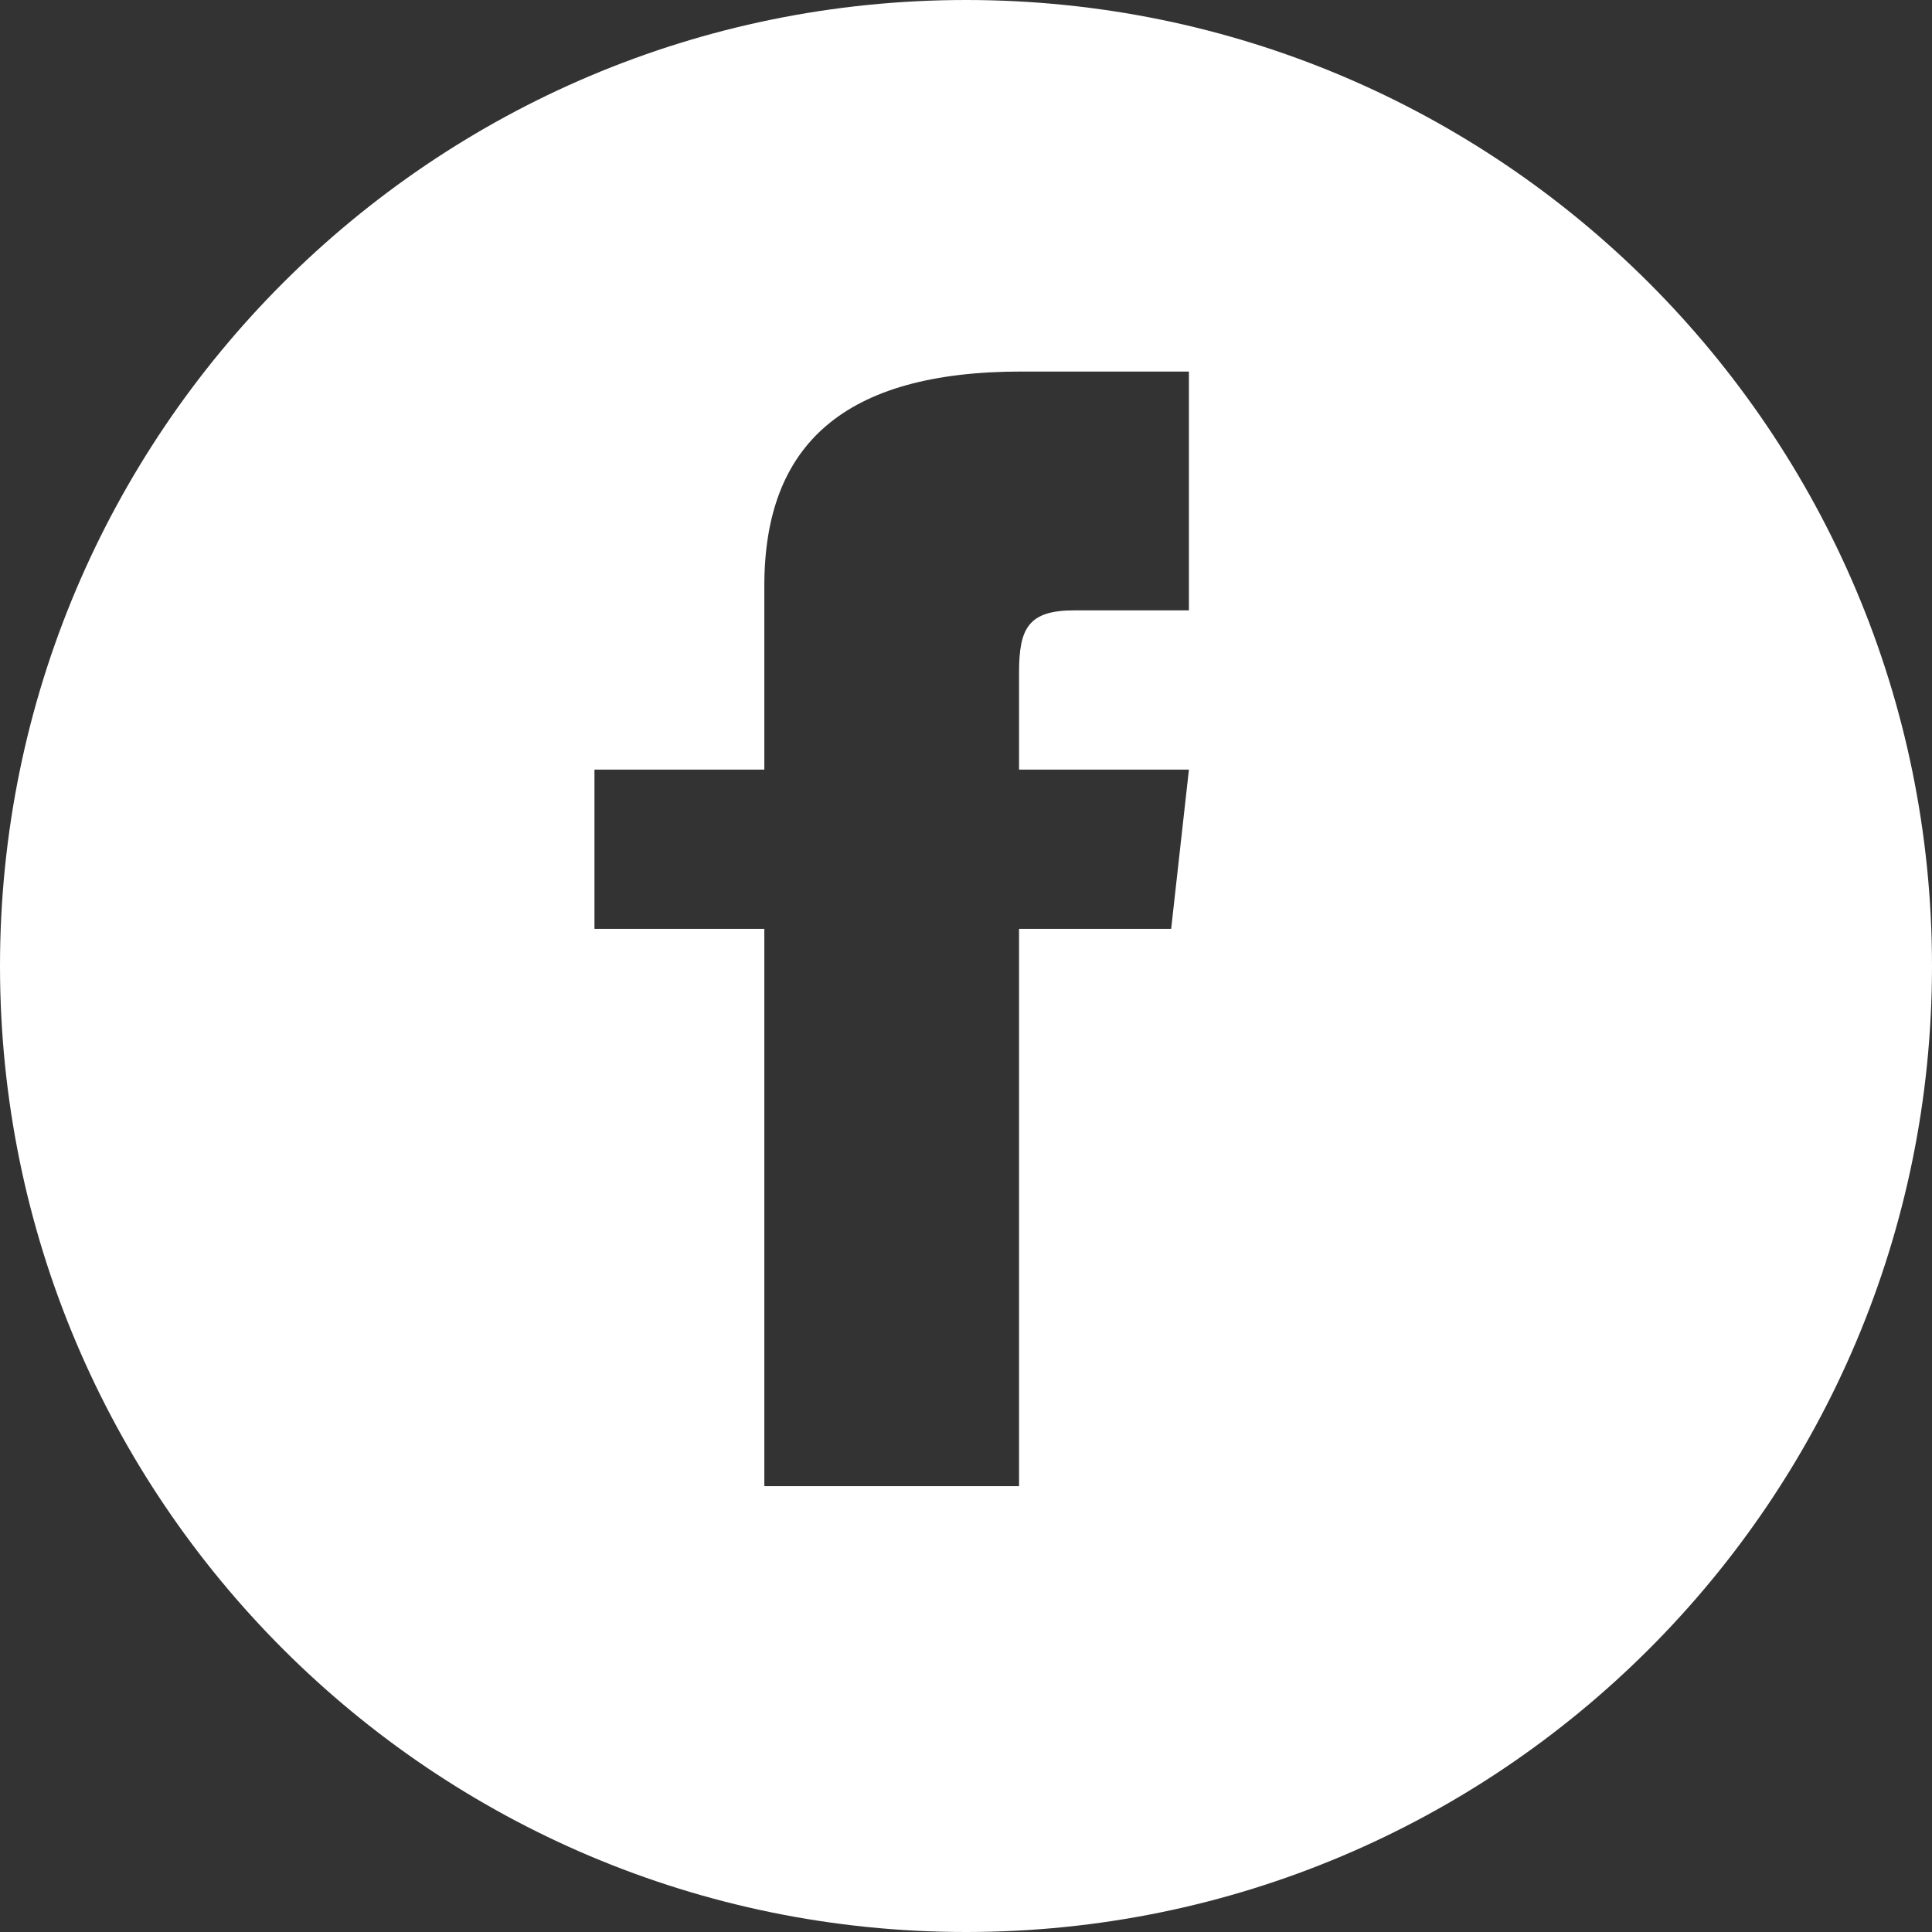
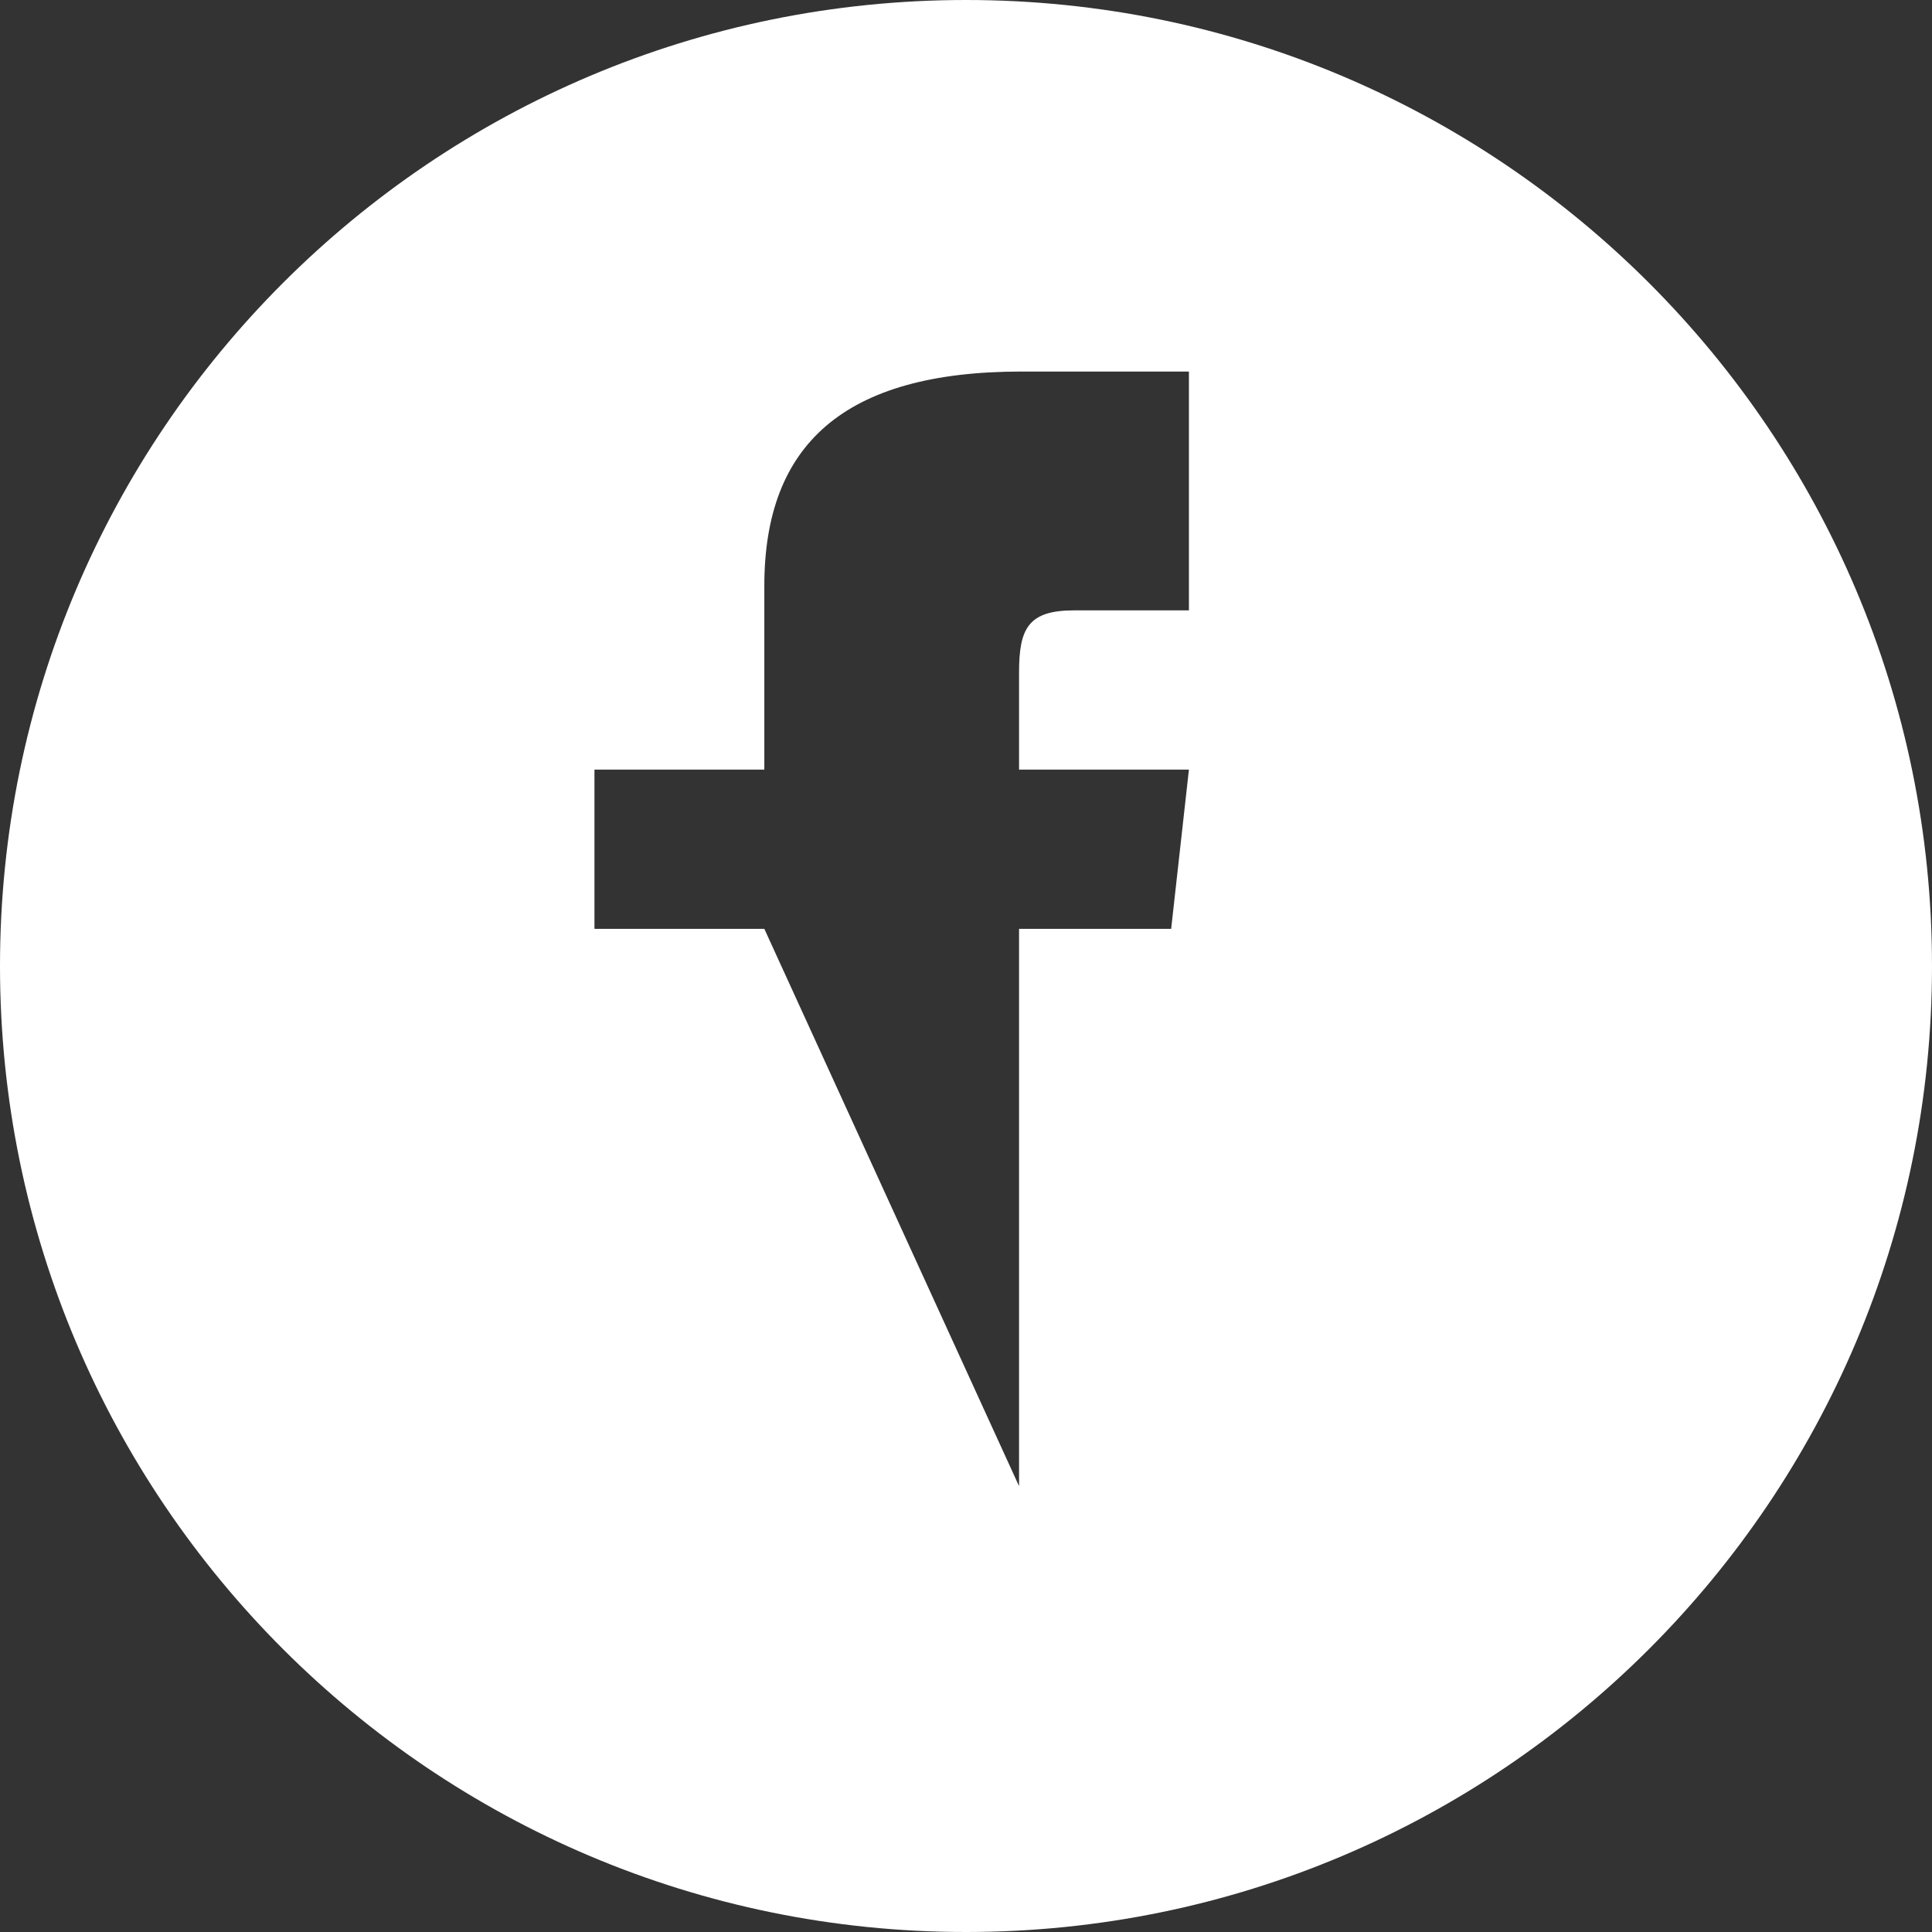
<svg xmlns="http://www.w3.org/2000/svg" width="26px" height="26px" viewBox="0 0 26 26" version="1.1">
  <rect x="0" y="0" width="26" height="26" fill="#333333" stroke="none" />
  <title>Fill 1</title>
  <g id="3.0-What's-on" stroke="none" stroke-width="1" fill="none" fill-rule="evenodd">
-     <path d="M16,8.214 L14.457,8.214 C13.842,8.214 13.714,8.451 13.714,9.048 L13.714,10.357 L16,10.357 L15.761,12.5 L13.714,12.5 L13.714,20 L10.286,20 L10.286,12.5 L8,12.5 L8,10.357 L10.286,10.357 L10.286,7.884 C10.286,5.989 11.35,5 13.747,5 L16,5 L16,8.214 Z M13,0 C5.821,0 0,5.821 0,13 C0,20.179 5.821,26 13,26 C20.179,26 26,20.179 26,13 C26,5.821 20.179,0 13,0 L13,0 Z" id="Fill-1" fill="#FFFFFF" />
+     <path d="M16,8.214 L14.457,8.214 C13.842,8.214 13.714,8.451 13.714,9.048 L13.714,10.357 L16,10.357 L15.761,12.5 L13.714,12.5 L13.714,20 L10.286,12.5 L8,12.5 L8,10.357 L10.286,10.357 L10.286,7.884 C10.286,5.989 11.35,5 13.747,5 L16,5 L16,8.214 Z M13,0 C5.821,0 0,5.821 0,13 C0,20.179 5.821,26 13,26 C20.179,26 26,20.179 26,13 C26,5.821 20.179,0 13,0 L13,0 Z" id="Fill-1" fill="#FFFFFF" />
  </g>
</svg>